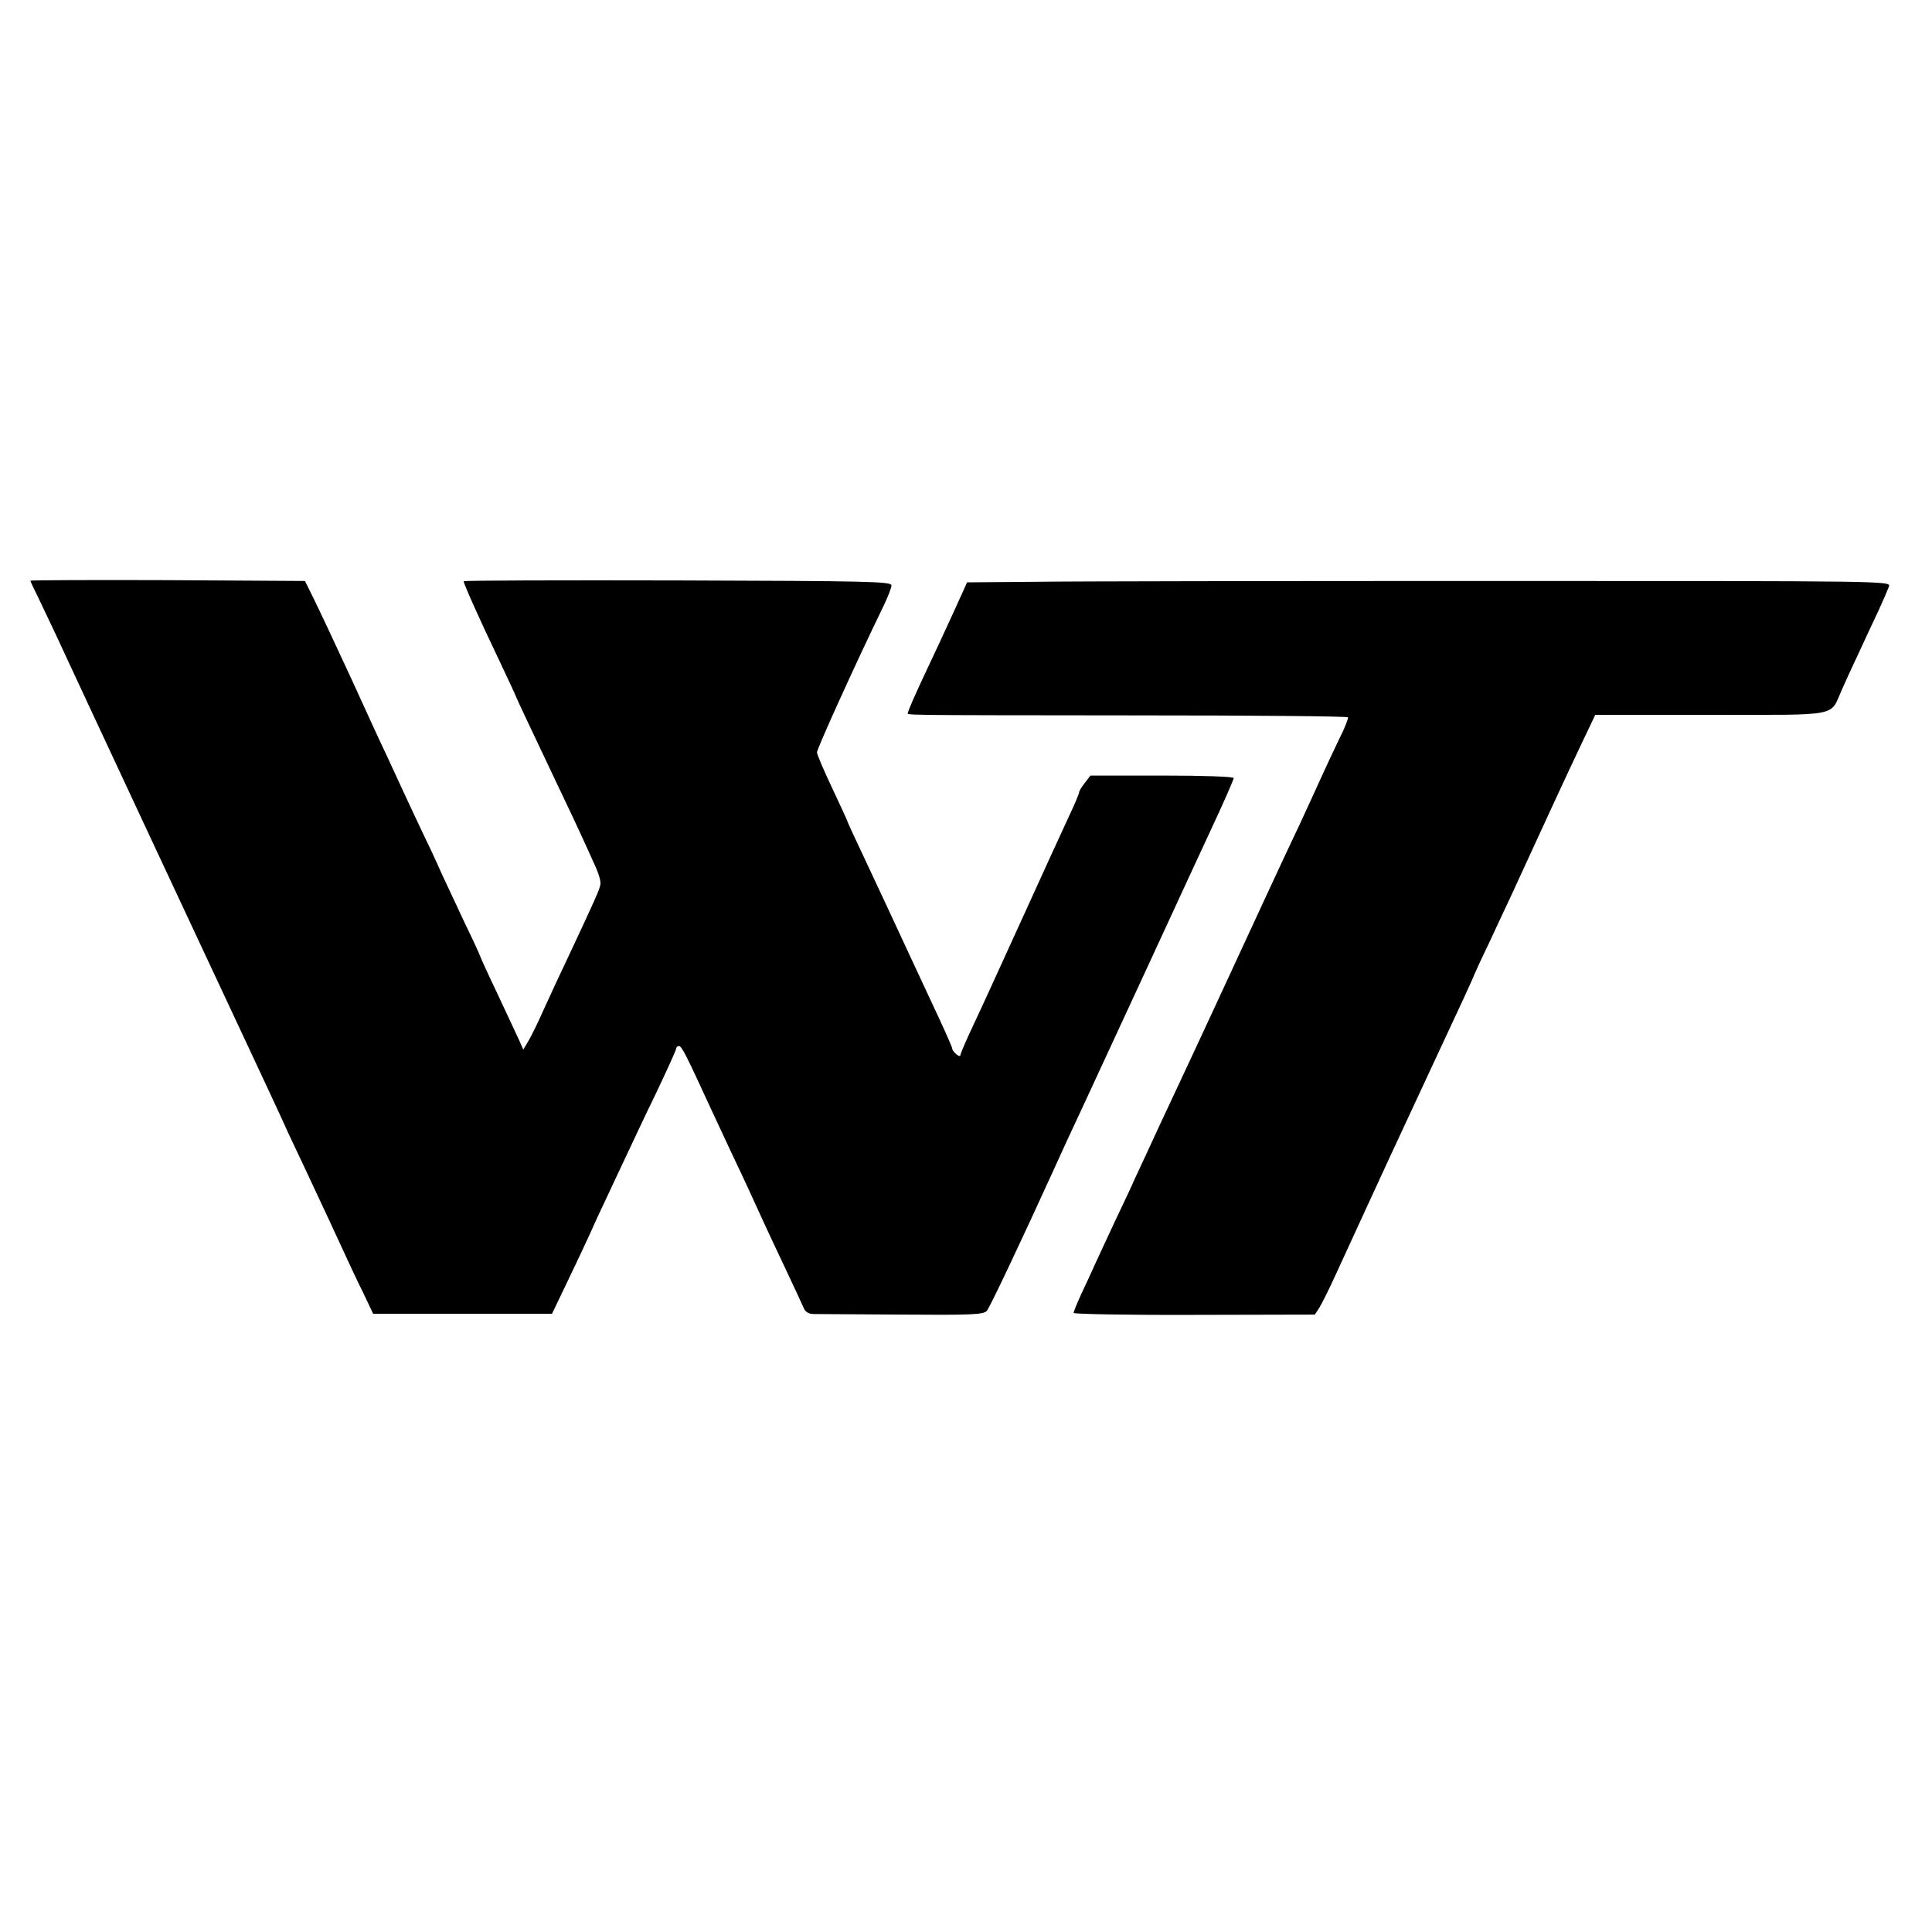
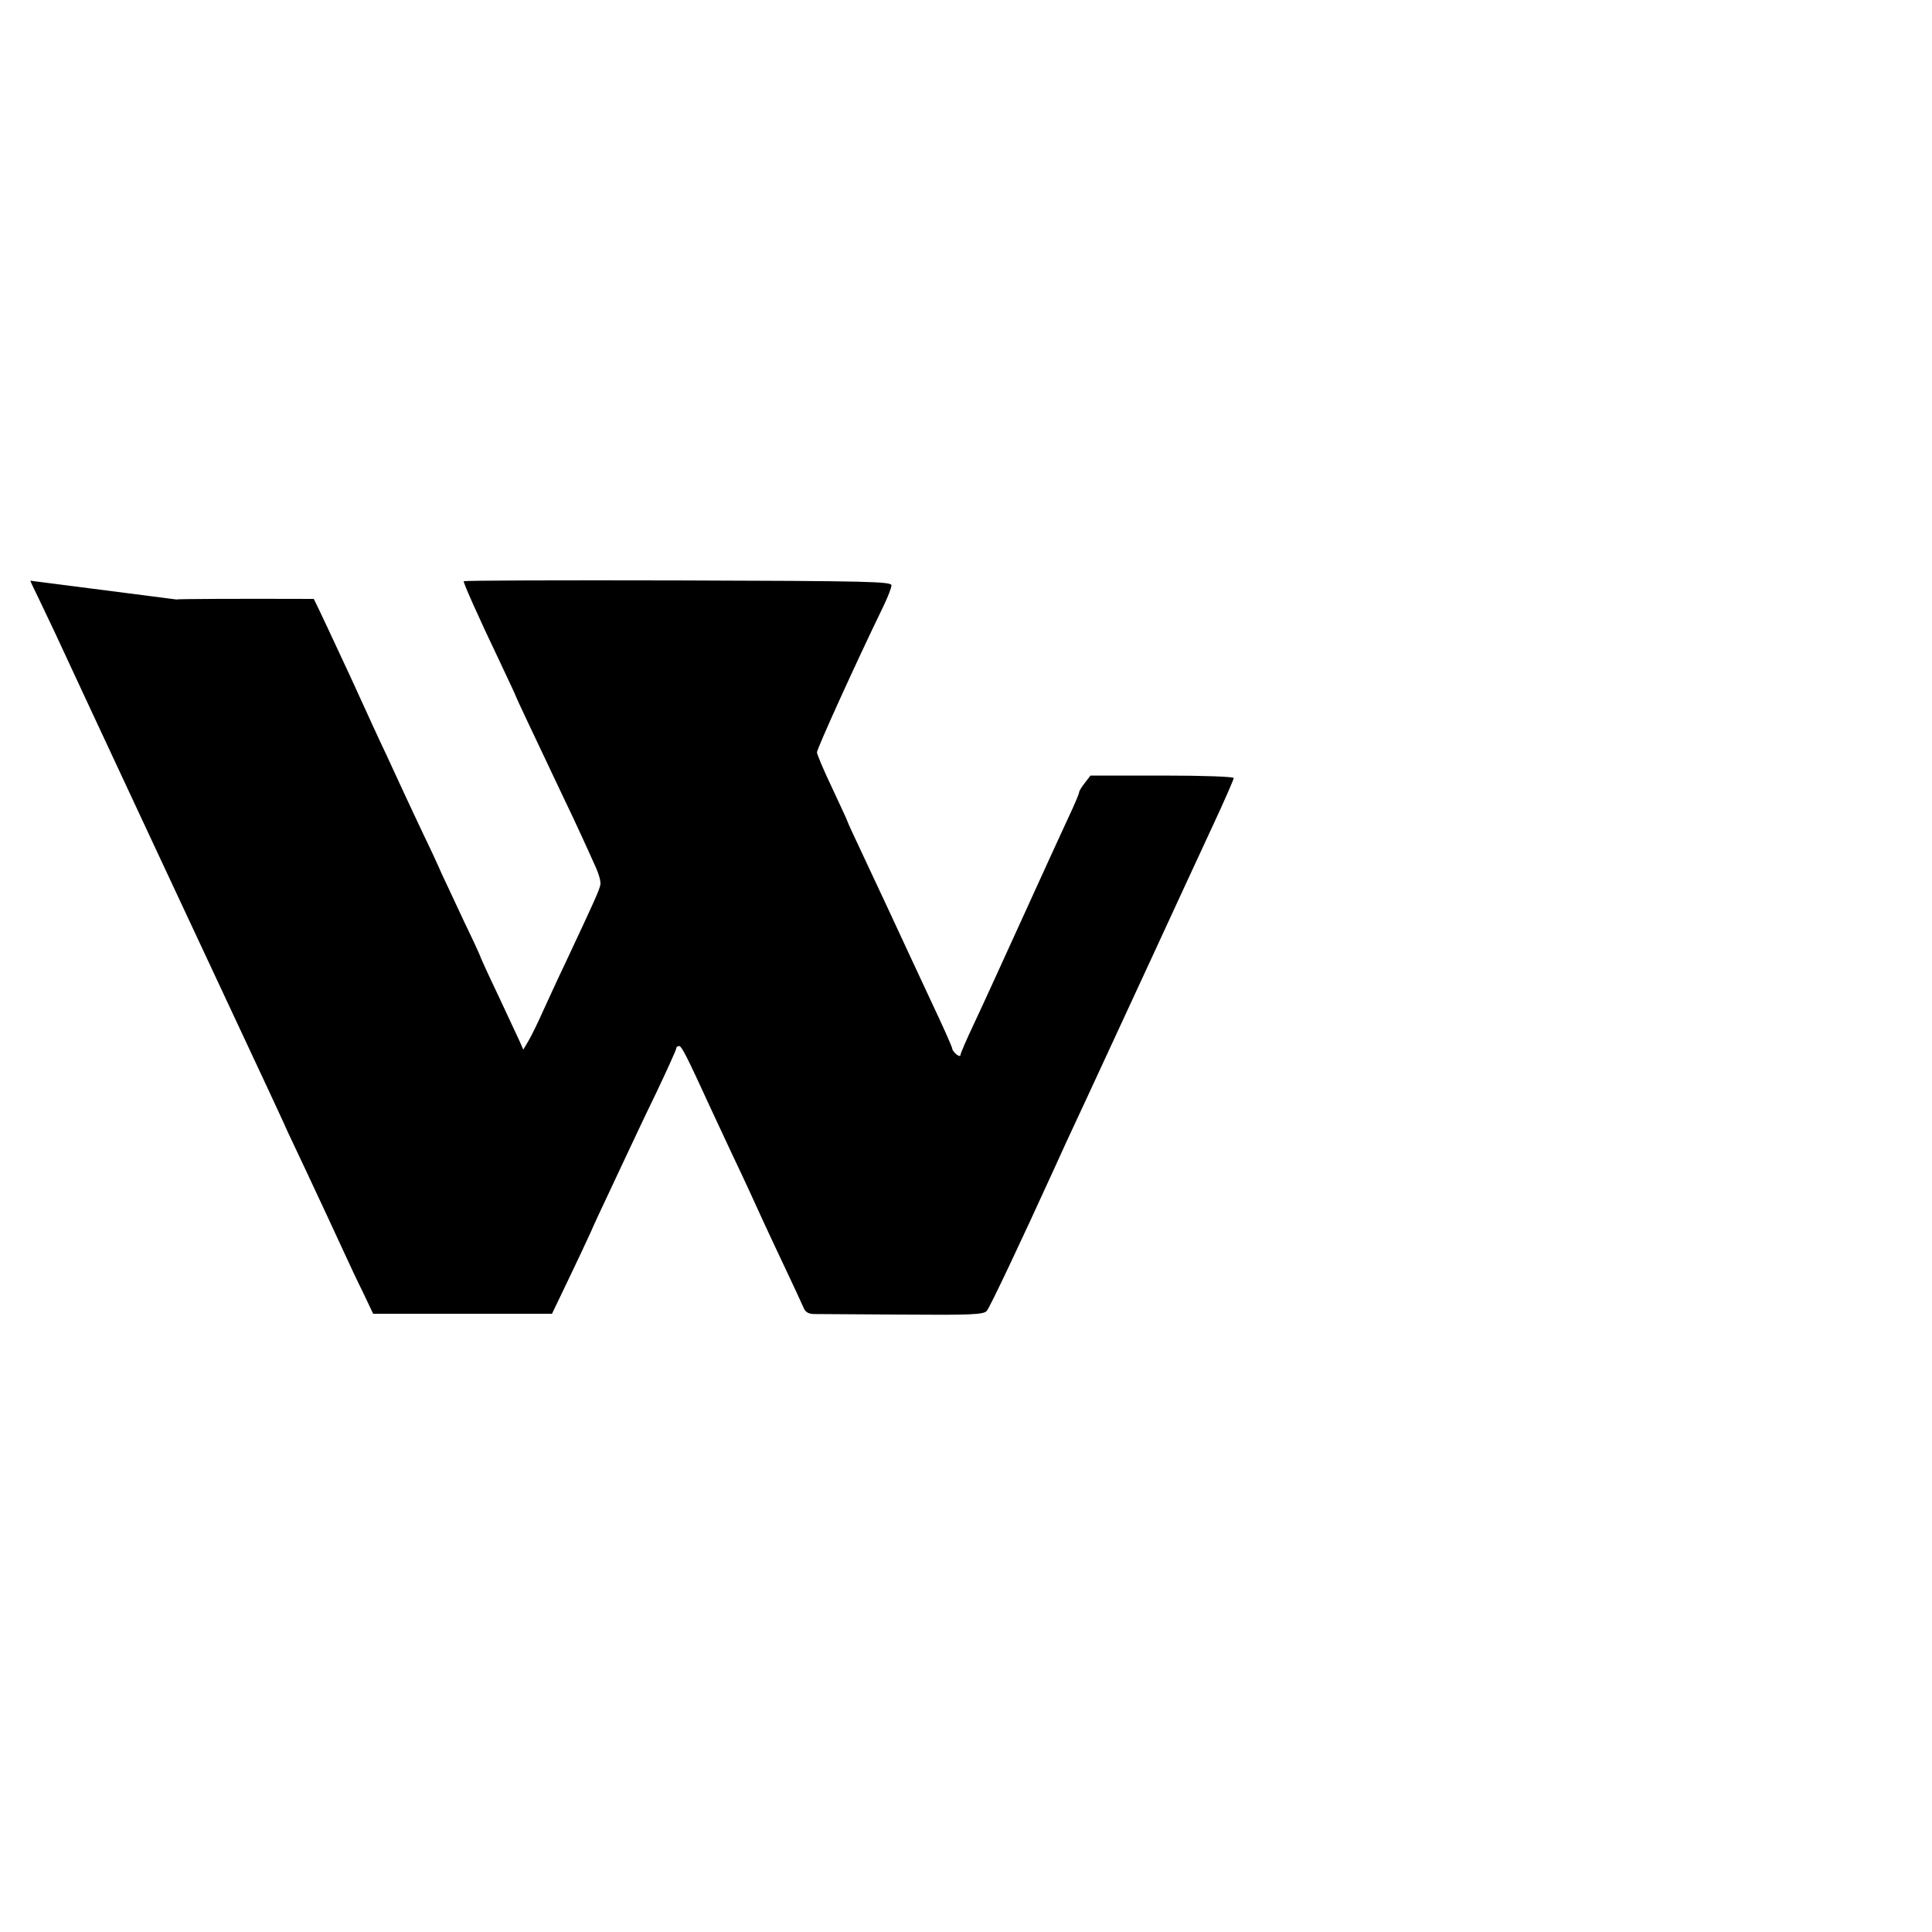
<svg xmlns="http://www.w3.org/2000/svg" version="1.0" width="700pt" height="700pt" viewBox="0 0 700 700" preserveAspectRatio="xMidYMid meet">
  <g transform="translate(0,700) scale(0.1,-0.1)" fill="#000000" stroke="none">
-     <path d="M110 4896 c0 -2 13 -30 29 -62 16 -33 42 -88 59 -124 27 -60 673 -1443 775 -1660 24 -52 56 -120 69 -150 14 -30 44 -93 66 -140 58 -124 111 -237 142 -305 15 -33 44 -95 65 -137 l37 -78 324 0 324 0 59 123 c32 67 69 145 81 172 12 28 39 86 60 130 21 44 51 110 69 147 17 36 64 137 106 223 41 86 75 161 75 166 0 5 5 9 10 9 10 0 26 -32 117 -230 14 -30 46 -98 70 -150 25 -52 56 -119 69 -147 13 -29 35 -77 48 -105 13 -29 50 -107 81 -173 31 -66 61 -130 66 -142 6 -16 17 -23 36 -24 16 0 160 -1 321 -2 250 -2 295 0 307 13 11 12 124 251 242 510 25 56 56 123 120 260 19 41 72 156 118 255 46 99 99 214 118 255 56 121 93 201 120 260 14 30 59 128 101 218 42 90 76 168 76 173 0 5 -107 9 -259 9 l-260 0 -20 -26 c-12 -15 -21 -30 -21 -34 0 -5 -17 -46 -39 -92 -21 -45 -96 -209 -166 -363 -70 -154 -149 -327 -176 -384 -27 -57 -49 -108 -49 -113 0 -6 -6 -5 -15 2 -8 7 -15 16 -15 21 0 4 -21 52 -46 106 -25 54 -72 154 -104 223 -64 139 -109 234 -181 388 -27 57 -49 105 -49 107 0 2 -25 56 -55 120 -30 63 -55 122 -55 129 0 13 138 318 241 530 16 33 29 67 29 75 0 14 -78 16 -775 18 -426 1 -775 0 -775 -3 0 -9 57 -137 126 -281 35 -74 64 -136 64 -138 0 -2 56 -121 160 -340 29 -60 65 -137 80 -170 15 -33 37 -81 48 -106 12 -26 20 -55 17 -65 -3 -18 -19 -54 -127 -284 -25 -52 -60 -129 -79 -170 -18 -41 -42 -90 -53 -109 l-20 -34 -15 34 c-9 19 -44 94 -78 167 -35 73 -63 135 -63 137 0 2 -26 59 -59 127 -32 68 -68 146 -81 173 -12 28 -41 91 -65 140 -24 50 -57 122 -75 160 -18 39 -45 97 -60 130 -16 33 -74 159 -129 280 -56 121 -116 249 -134 285 l-32 65 -497 3 c-274 1 -498 0 -498 -2z" />
-     <path d="M3749 4892 l-245 -2 -49 -108 c-27 -59 -75 -163 -107 -230 -32 -68 -58 -128 -58 -133 0 -11 -73 -10 828 -11 419 0 764 -3 766 -7 2 -3 -12 -40 -33 -81 -20 -41 -49 -104 -65 -139 -16 -35 -51 -112 -78 -170 -51 -106 -190 -408 -298 -641 -64 -138 -94 -203 -201 -431 -39 -85 -83 -179 -97 -209 -13 -30 -45 -98 -70 -150 -24 -52 -57 -122 -72 -155 -15 -33 -39 -86 -54 -117 -14 -31 -26 -60 -26 -65 0 -4 197 -8 437 -7 l437 1 15 23 c8 12 34 64 57 114 23 50 111 242 196 426 150 322 183 394 269 578 21 46 39 85 39 87 0 1 24 54 54 116 29 63 65 139 79 169 87 190 212 461 256 553 l51 107 418 0 c475 0 431 -8 475 90 13 30 41 91 62 135 20 44 52 112 70 150 18 39 35 79 39 90 6 20 4 20 -1422 20 -785 0 -1538 -1 -1673 -3z" />
+     <path d="M110 4896 c0 -2 13 -30 29 -62 16 -33 42 -88 59 -124 27 -60 673 -1443 775 -1660 24 -52 56 -120 69 -150 14 -30 44 -93 66 -140 58 -124 111 -237 142 -305 15 -33 44 -95 65 -137 l37 -78 324 0 324 0 59 123 c32 67 69 145 81 172 12 28 39 86 60 130 21 44 51 110 69 147 17 36 64 137 106 223 41 86 75 161 75 166 0 5 5 9 10 9 10 0 26 -32 117 -230 14 -30 46 -98 70 -150 25 -52 56 -119 69 -147 13 -29 35 -77 48 -105 13 -29 50 -107 81 -173 31 -66 61 -130 66 -142 6 -16 17 -23 36 -24 16 0 160 -1 321 -2 250 -2 295 0 307 13 11 12 124 251 242 510 25 56 56 123 120 260 19 41 72 156 118 255 46 99 99 214 118 255 56 121 93 201 120 260 14 30 59 128 101 218 42 90 76 168 76 173 0 5 -107 9 -259 9 l-260 0 -20 -26 c-12 -15 -21 -30 -21 -34 0 -5 -17 -46 -39 -92 -21 -45 -96 -209 -166 -363 -70 -154 -149 -327 -176 -384 -27 -57 -49 -108 -49 -113 0 -6 -6 -5 -15 2 -8 7 -15 16 -15 21 0 4 -21 52 -46 106 -25 54 -72 154 -104 223 -64 139 -109 234 -181 388 -27 57 -49 105 -49 107 0 2 -25 56 -55 120 -30 63 -55 122 -55 129 0 13 138 318 241 530 16 33 29 67 29 75 0 14 -78 16 -775 18 -426 1 -775 0 -775 -3 0 -9 57 -137 126 -281 35 -74 64 -136 64 -138 0 -2 56 -121 160 -340 29 -60 65 -137 80 -170 15 -33 37 -81 48 -106 12 -26 20 -55 17 -65 -3 -18 -19 -54 -127 -284 -25 -52 -60 -129 -79 -170 -18 -41 -42 -90 -53 -109 l-20 -34 -15 34 c-9 19 -44 94 -78 167 -35 73 -63 135 -63 137 0 2 -26 59 -59 127 -32 68 -68 146 -81 173 -12 28 -41 91 -65 140 -24 50 -57 122 -75 160 -18 39 -45 97 -60 130 -16 33 -74 159 -129 280 -56 121 -116 249 -134 285 c-274 1 -498 0 -498 -2z" />
  </g>
</svg>